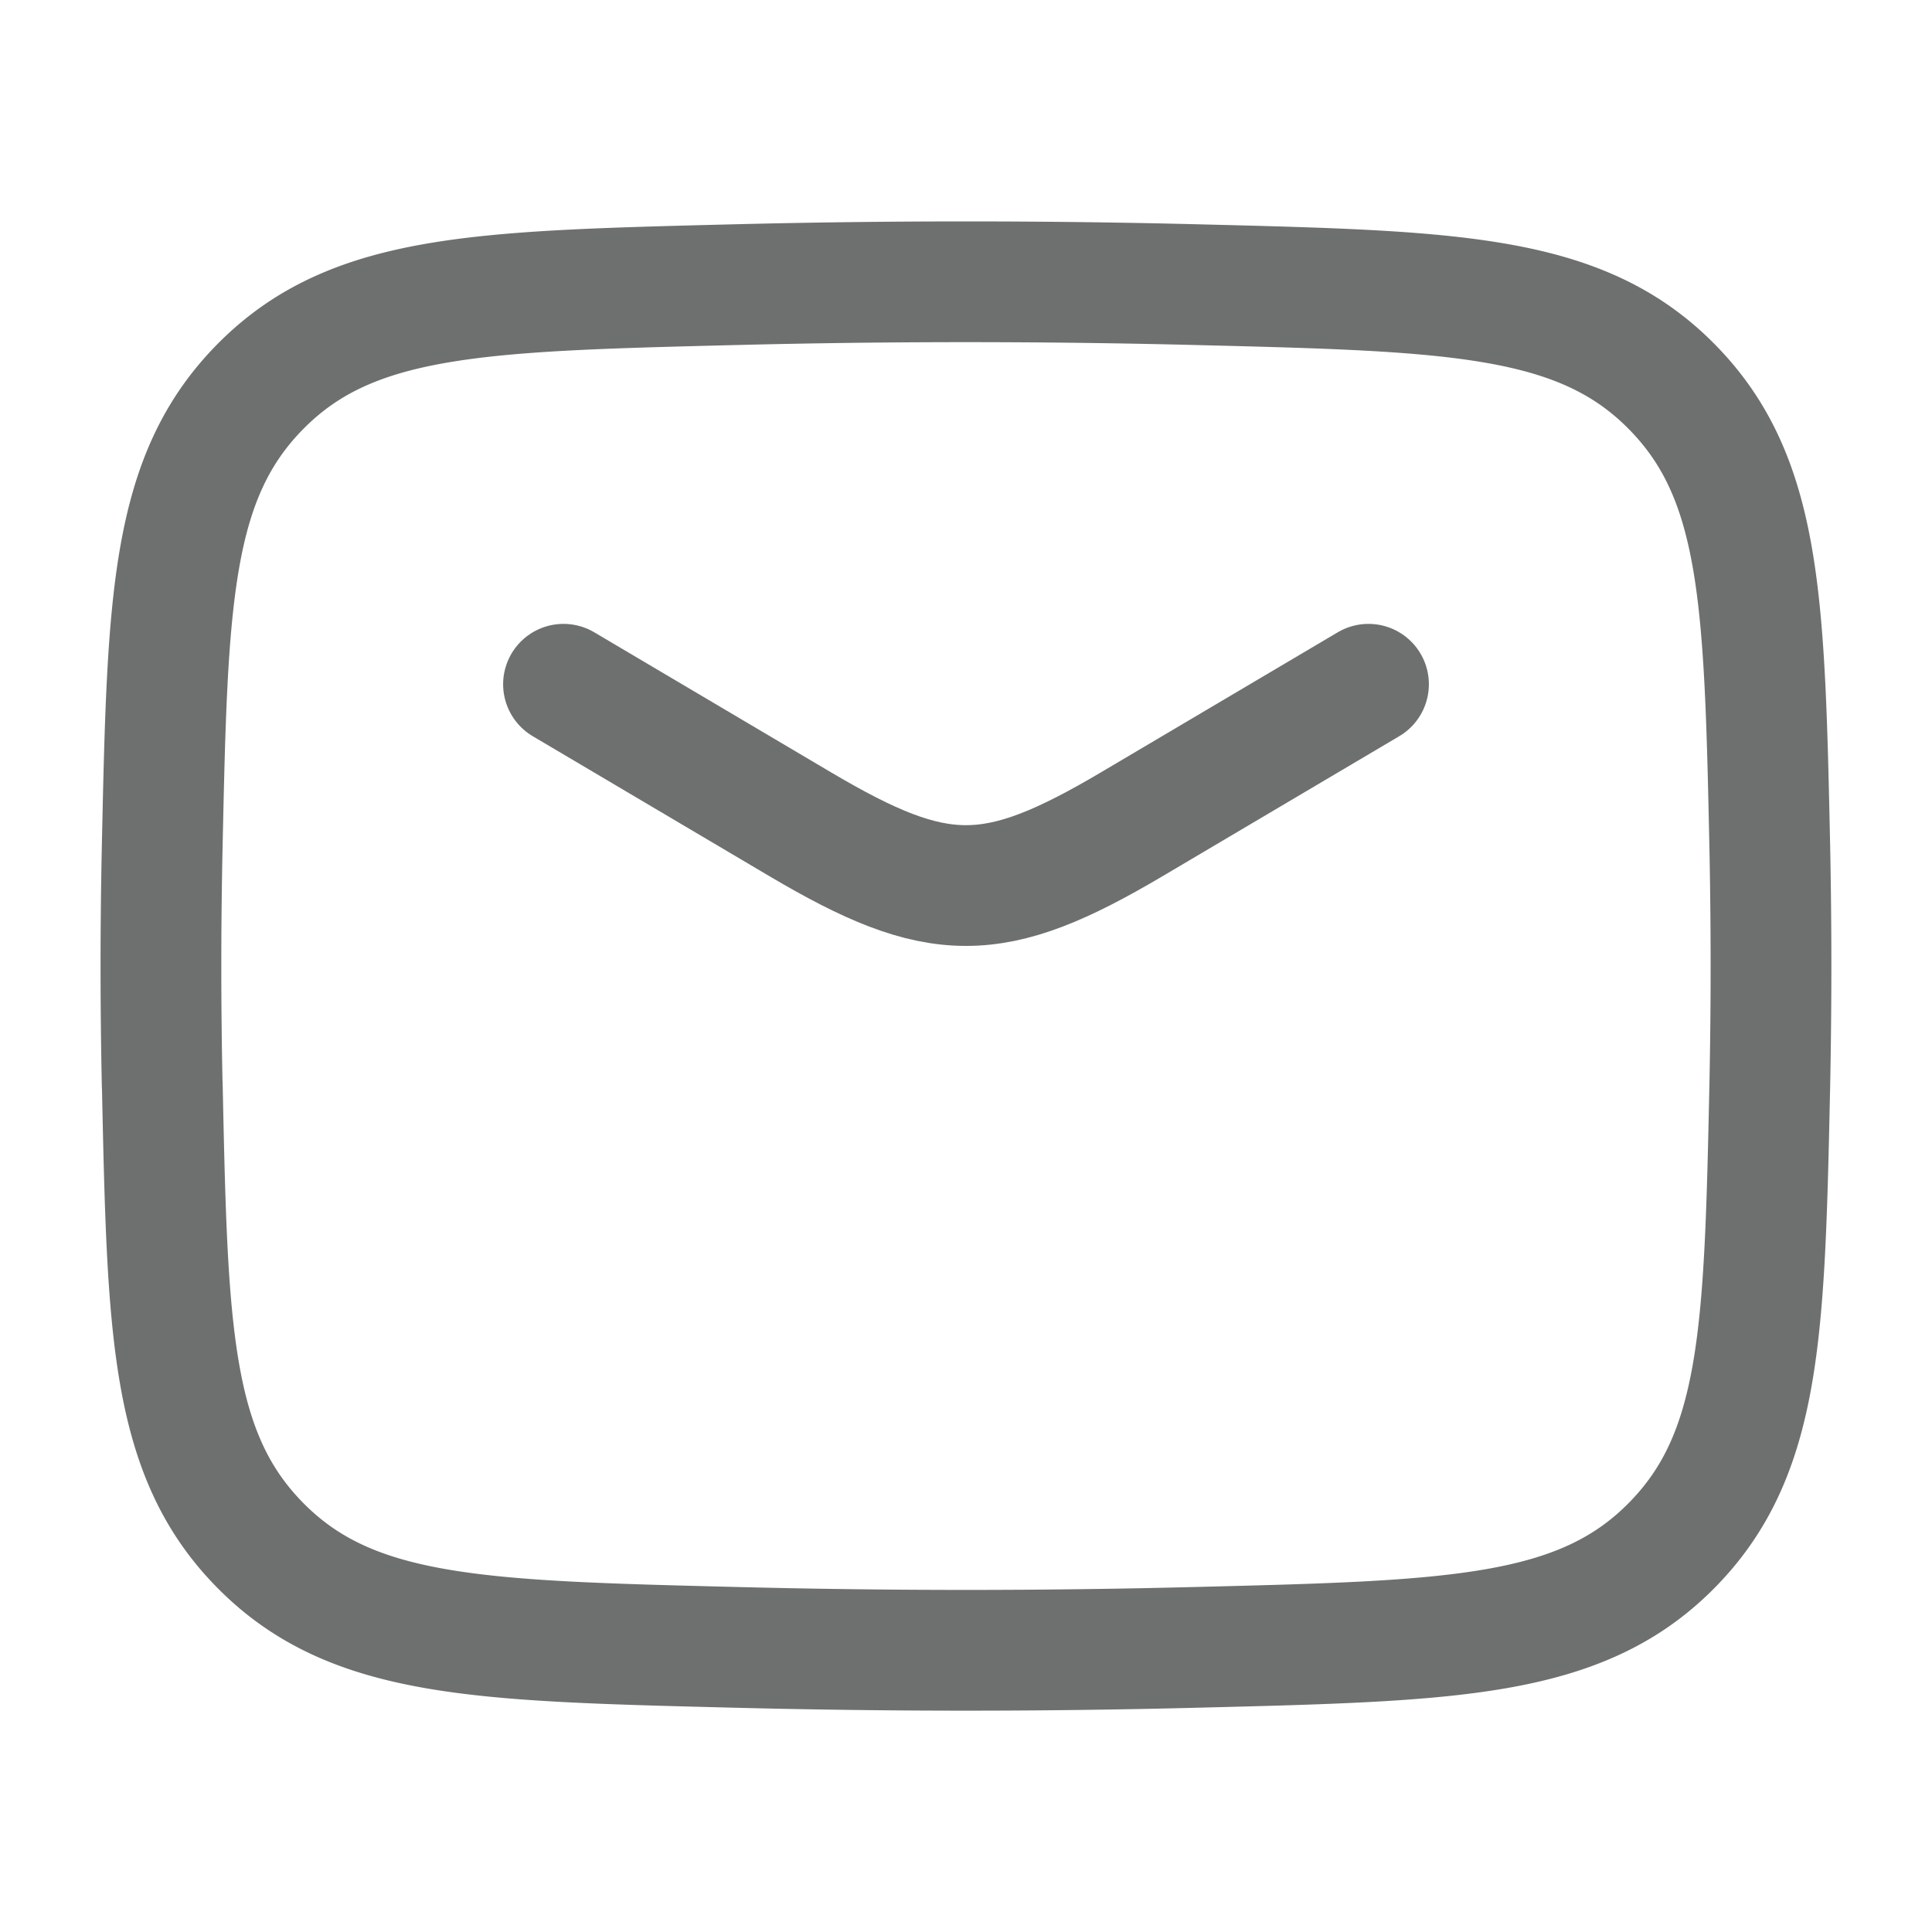
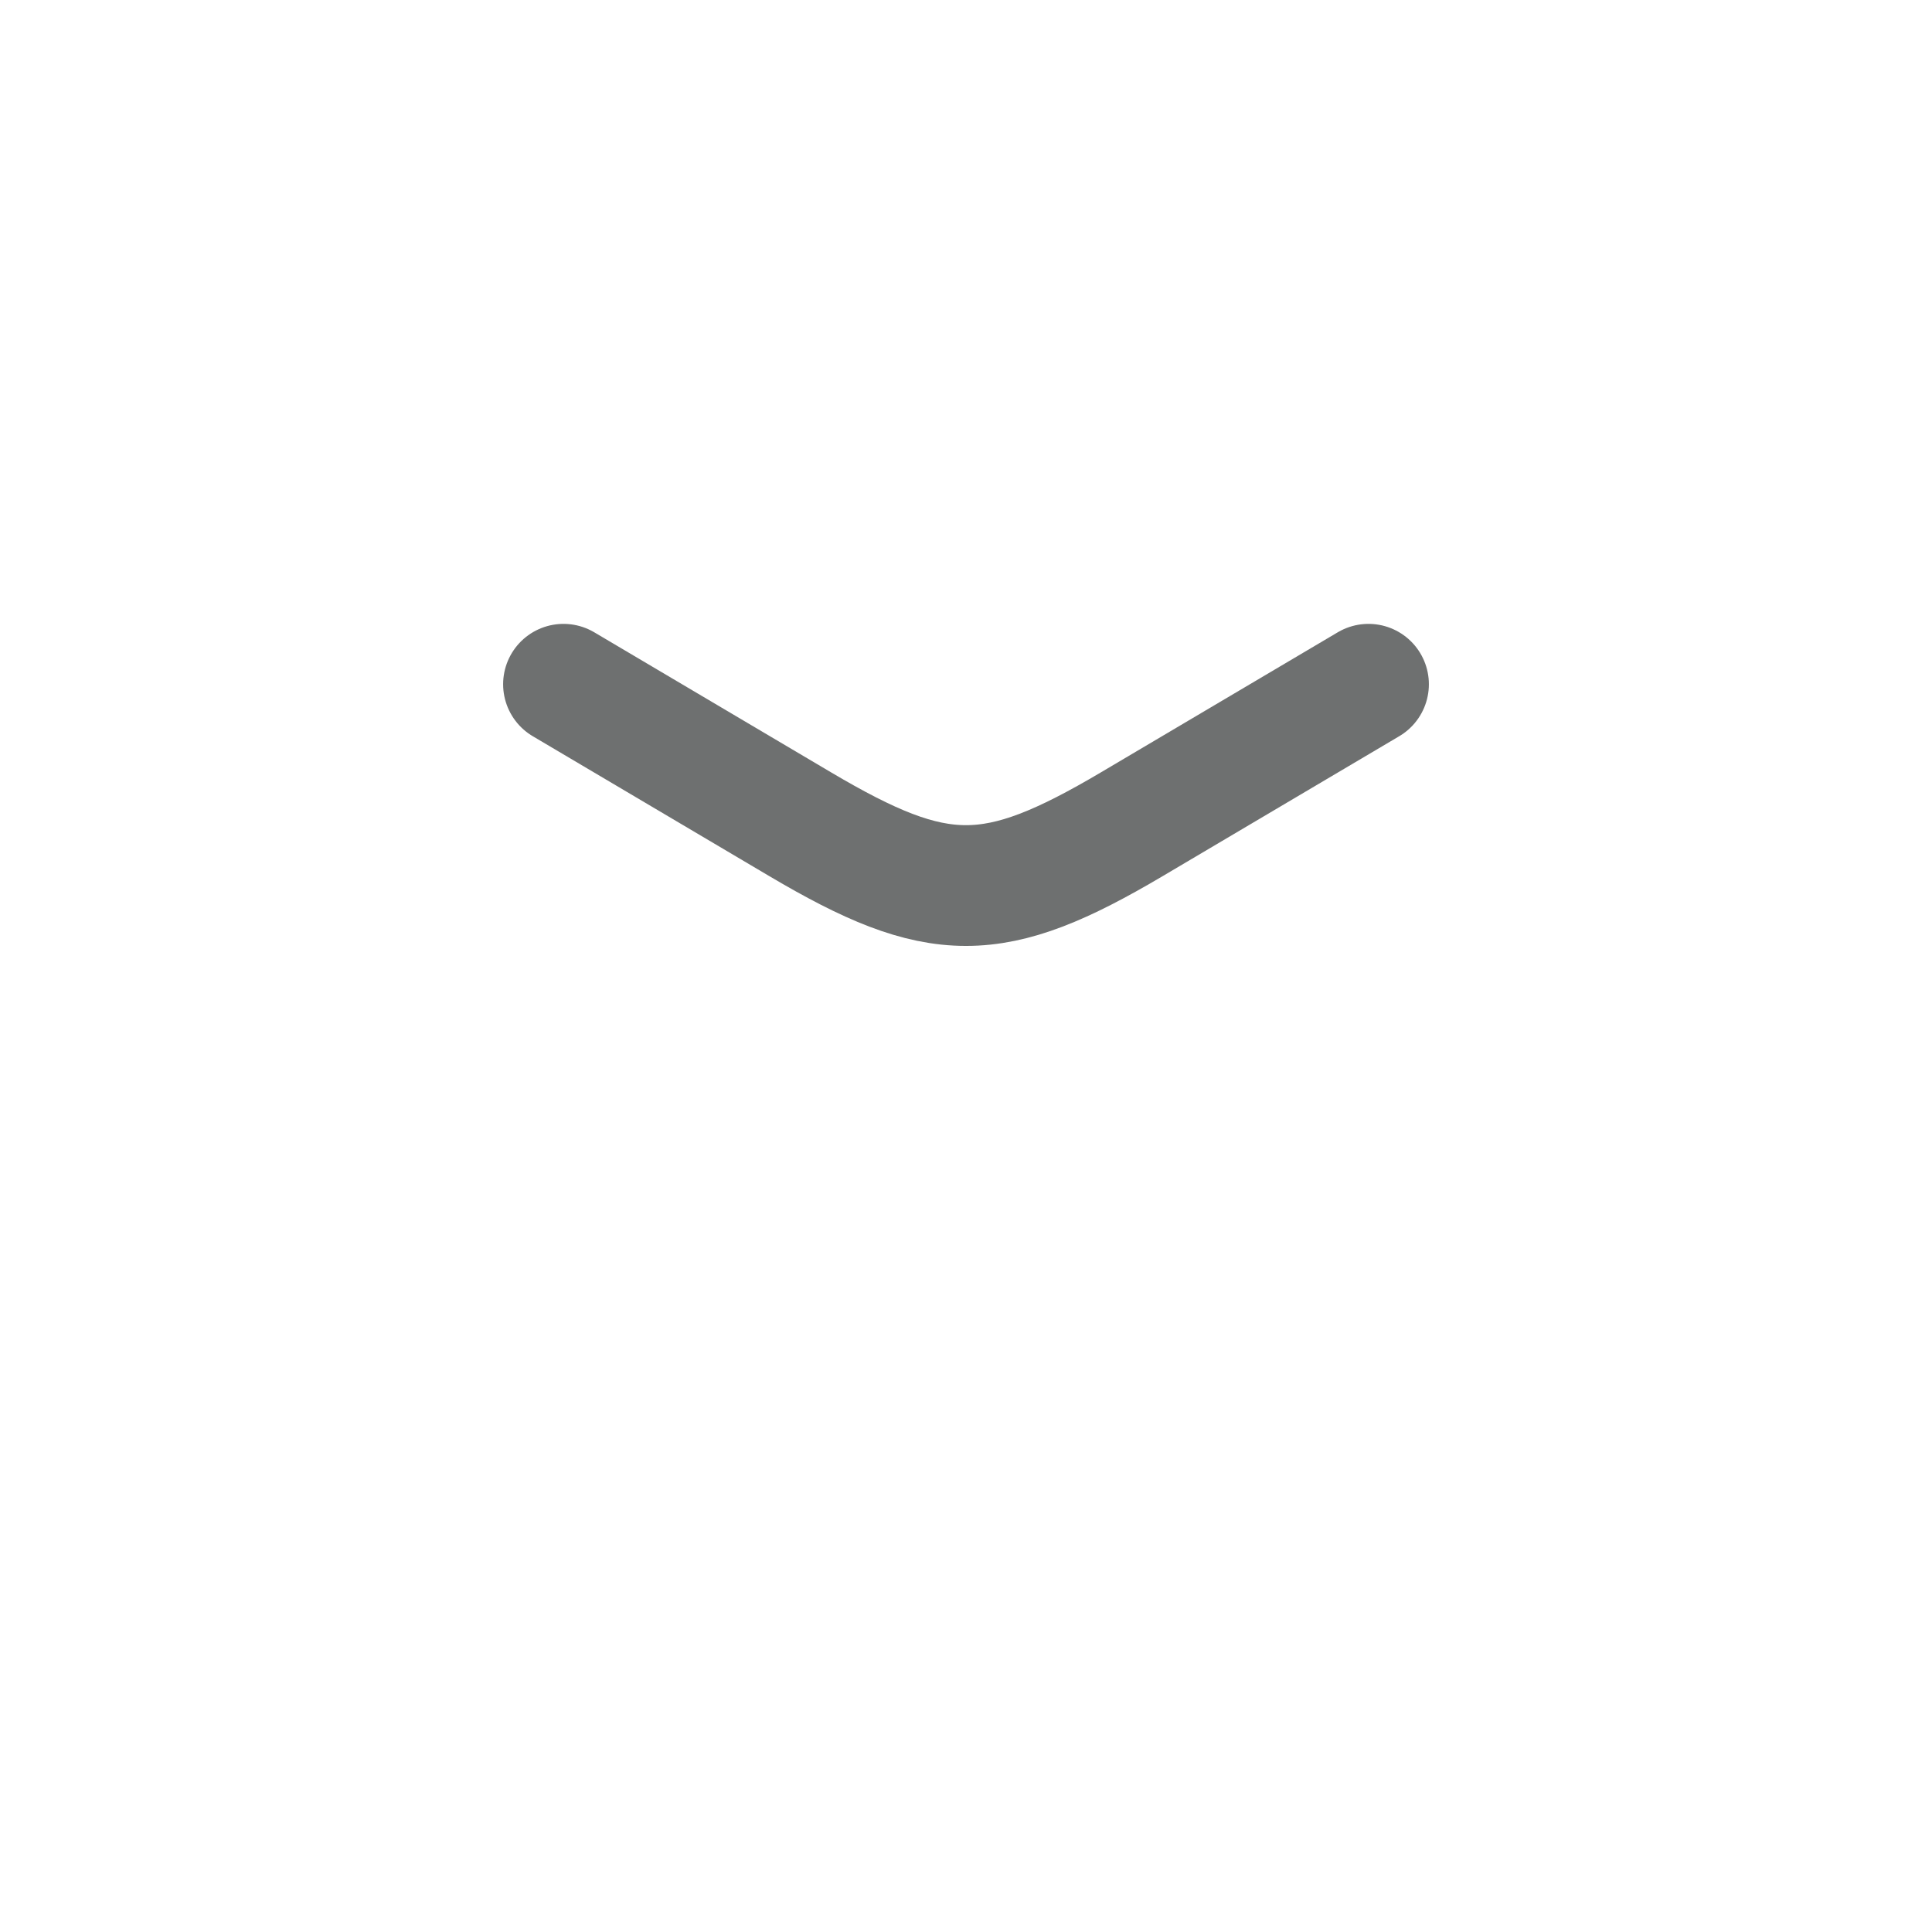
<svg xmlns="http://www.w3.org/2000/svg" width="24" height="24" viewBox="0 0 24 24" fill="none">
  <path d="m7 8.5 2.942 1.74c1.715 1.014 2.4 1.014 4.116 0L17 8.5" stroke="#6E7070" stroke-width="1.5" stroke-linecap="round" stroke-linejoin="round" />
-   <path d="M2.016 13.476c.065 3.065.098 4.598 1.229 5.733 1.131 1.136 2.705 1.175 5.854 1.254 1.94.05 3.862.05 5.802 0 3.149-.079 4.723-.118 5.854-1.254 1.131-1.135 1.164-2.668 1.23-5.733.02-.986.02-1.966 0-2.952-.066-3.065-.099-4.598-1.23-5.733-1.131-1.136-2.705-1.175-5.854-1.254a115 115 0 0 0-5.802 0c-3.149.079-4.723.118-5.854 1.254-1.131 1.135-1.164 2.668-1.23 5.733a69 69 0 0 0 0 2.952Z" stroke="#6E7070" stroke-width="1.5" stroke-linejoin="round" />
</svg>